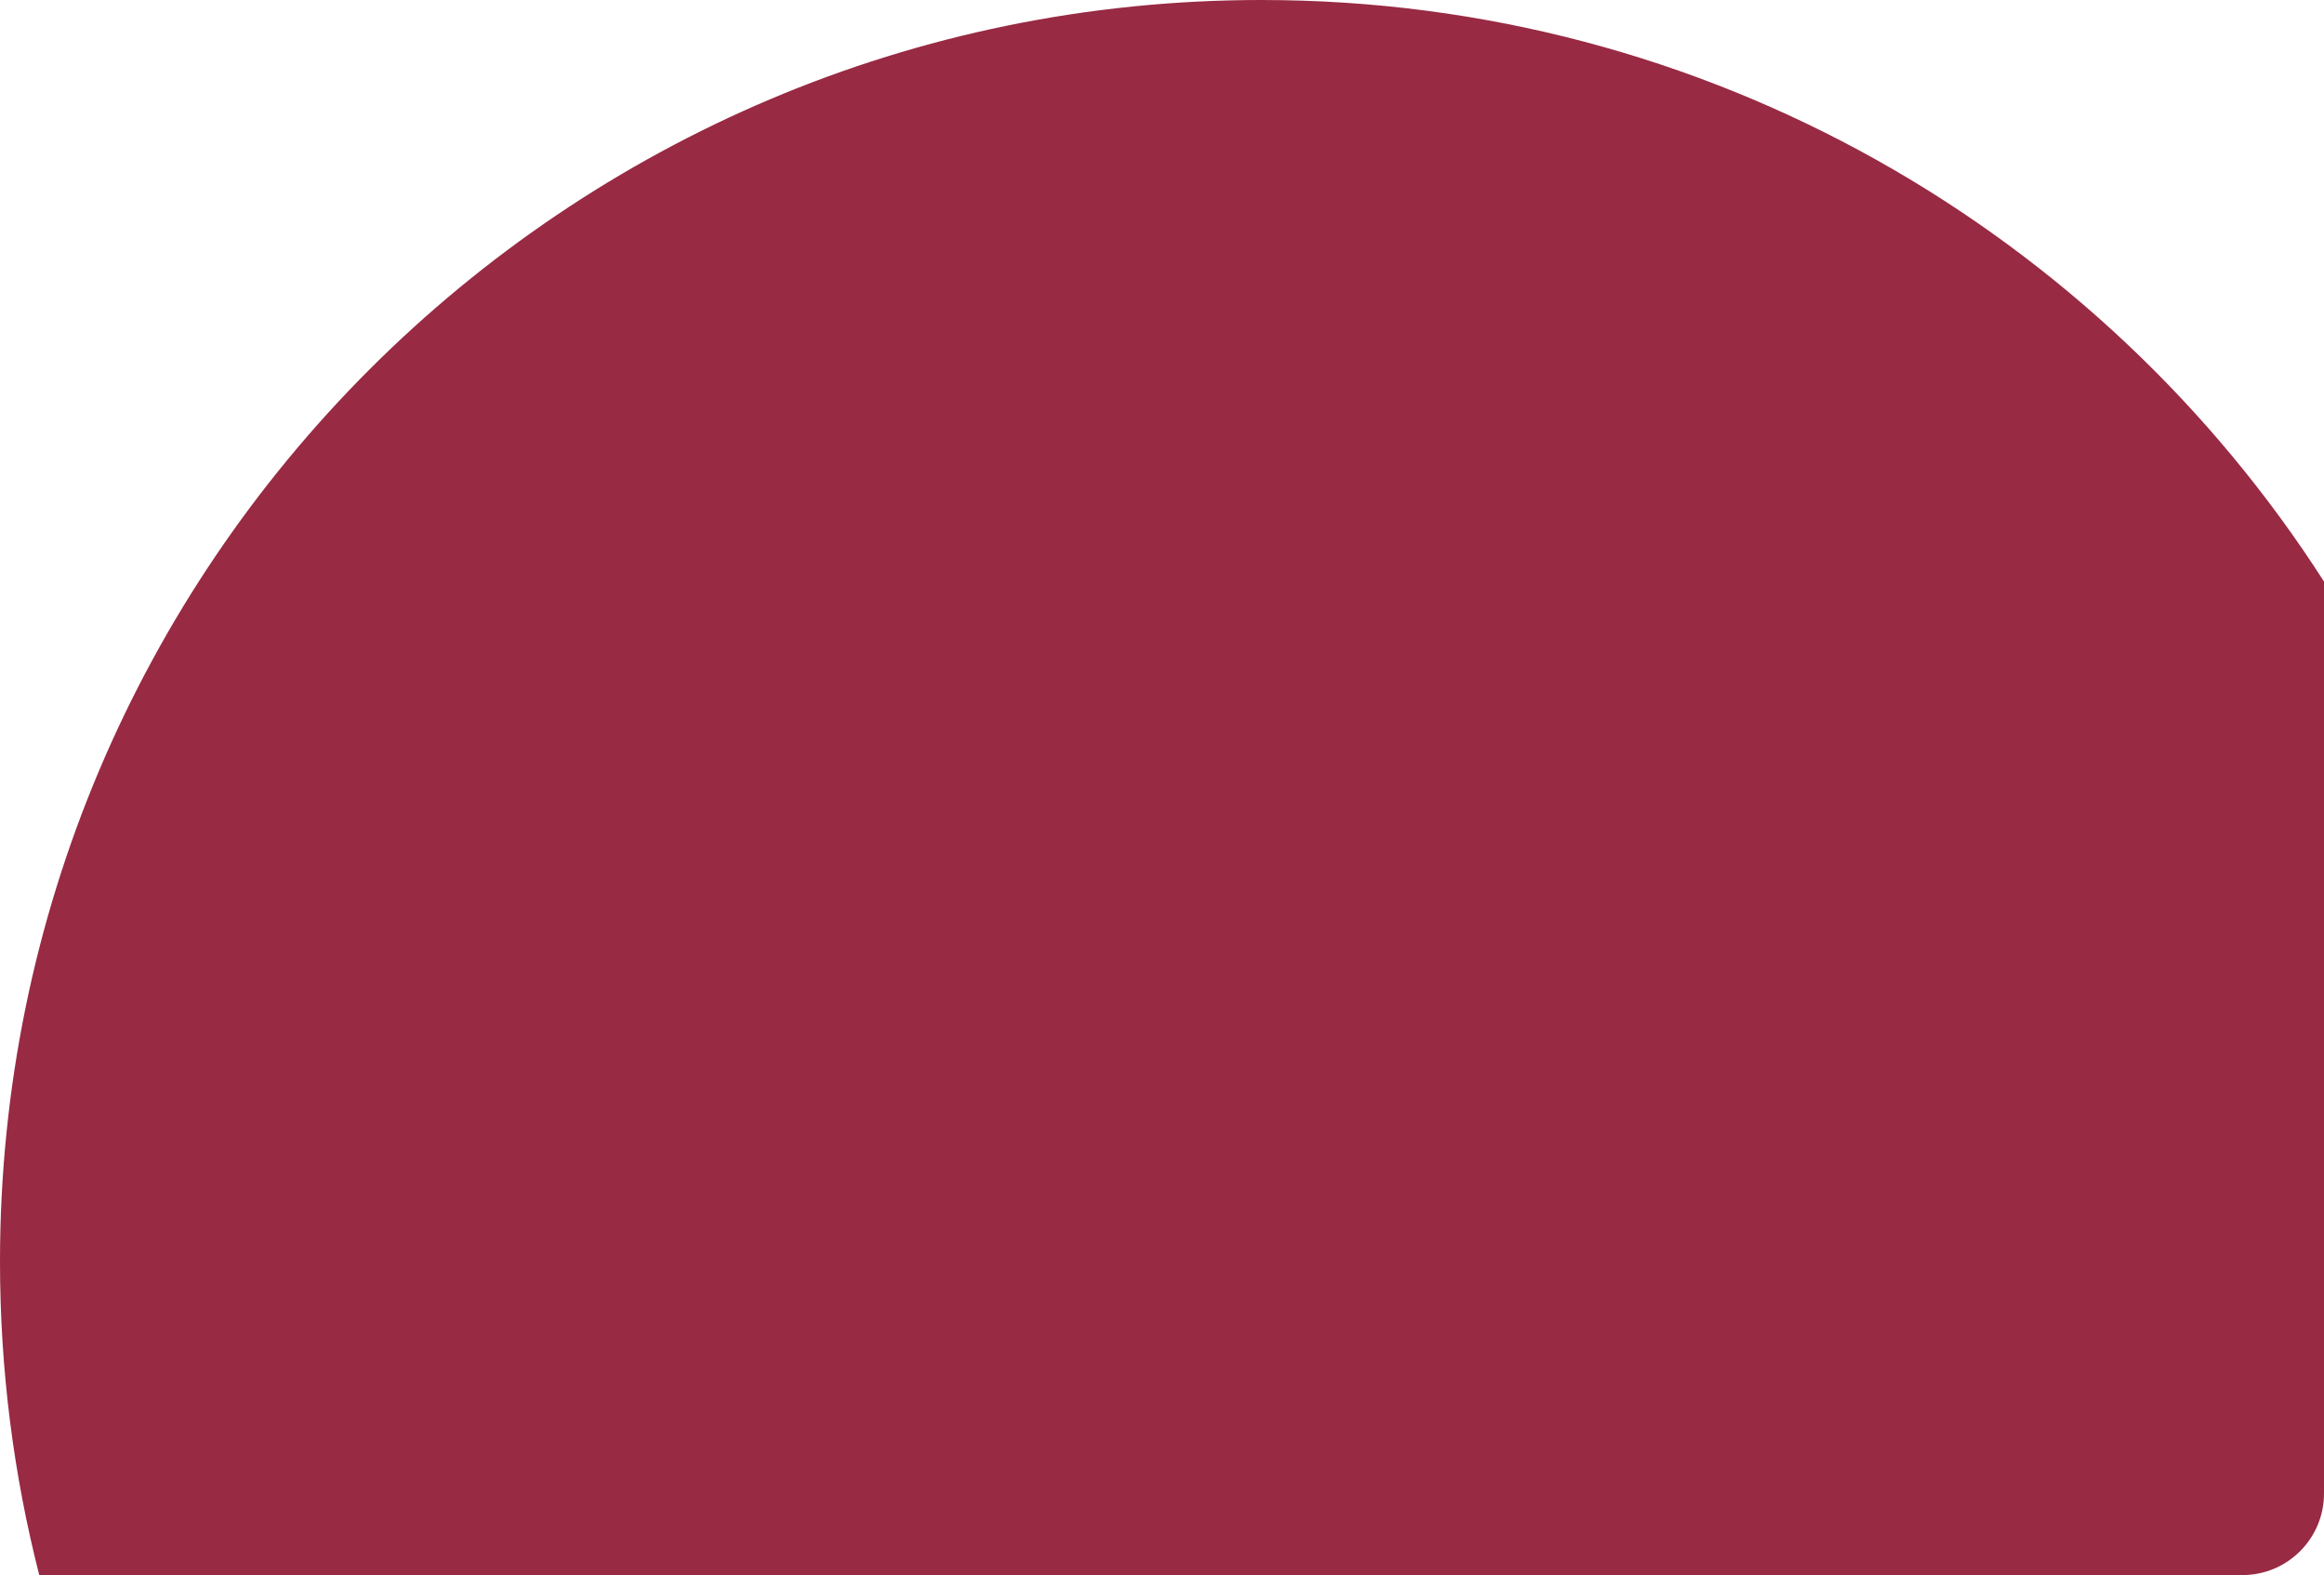
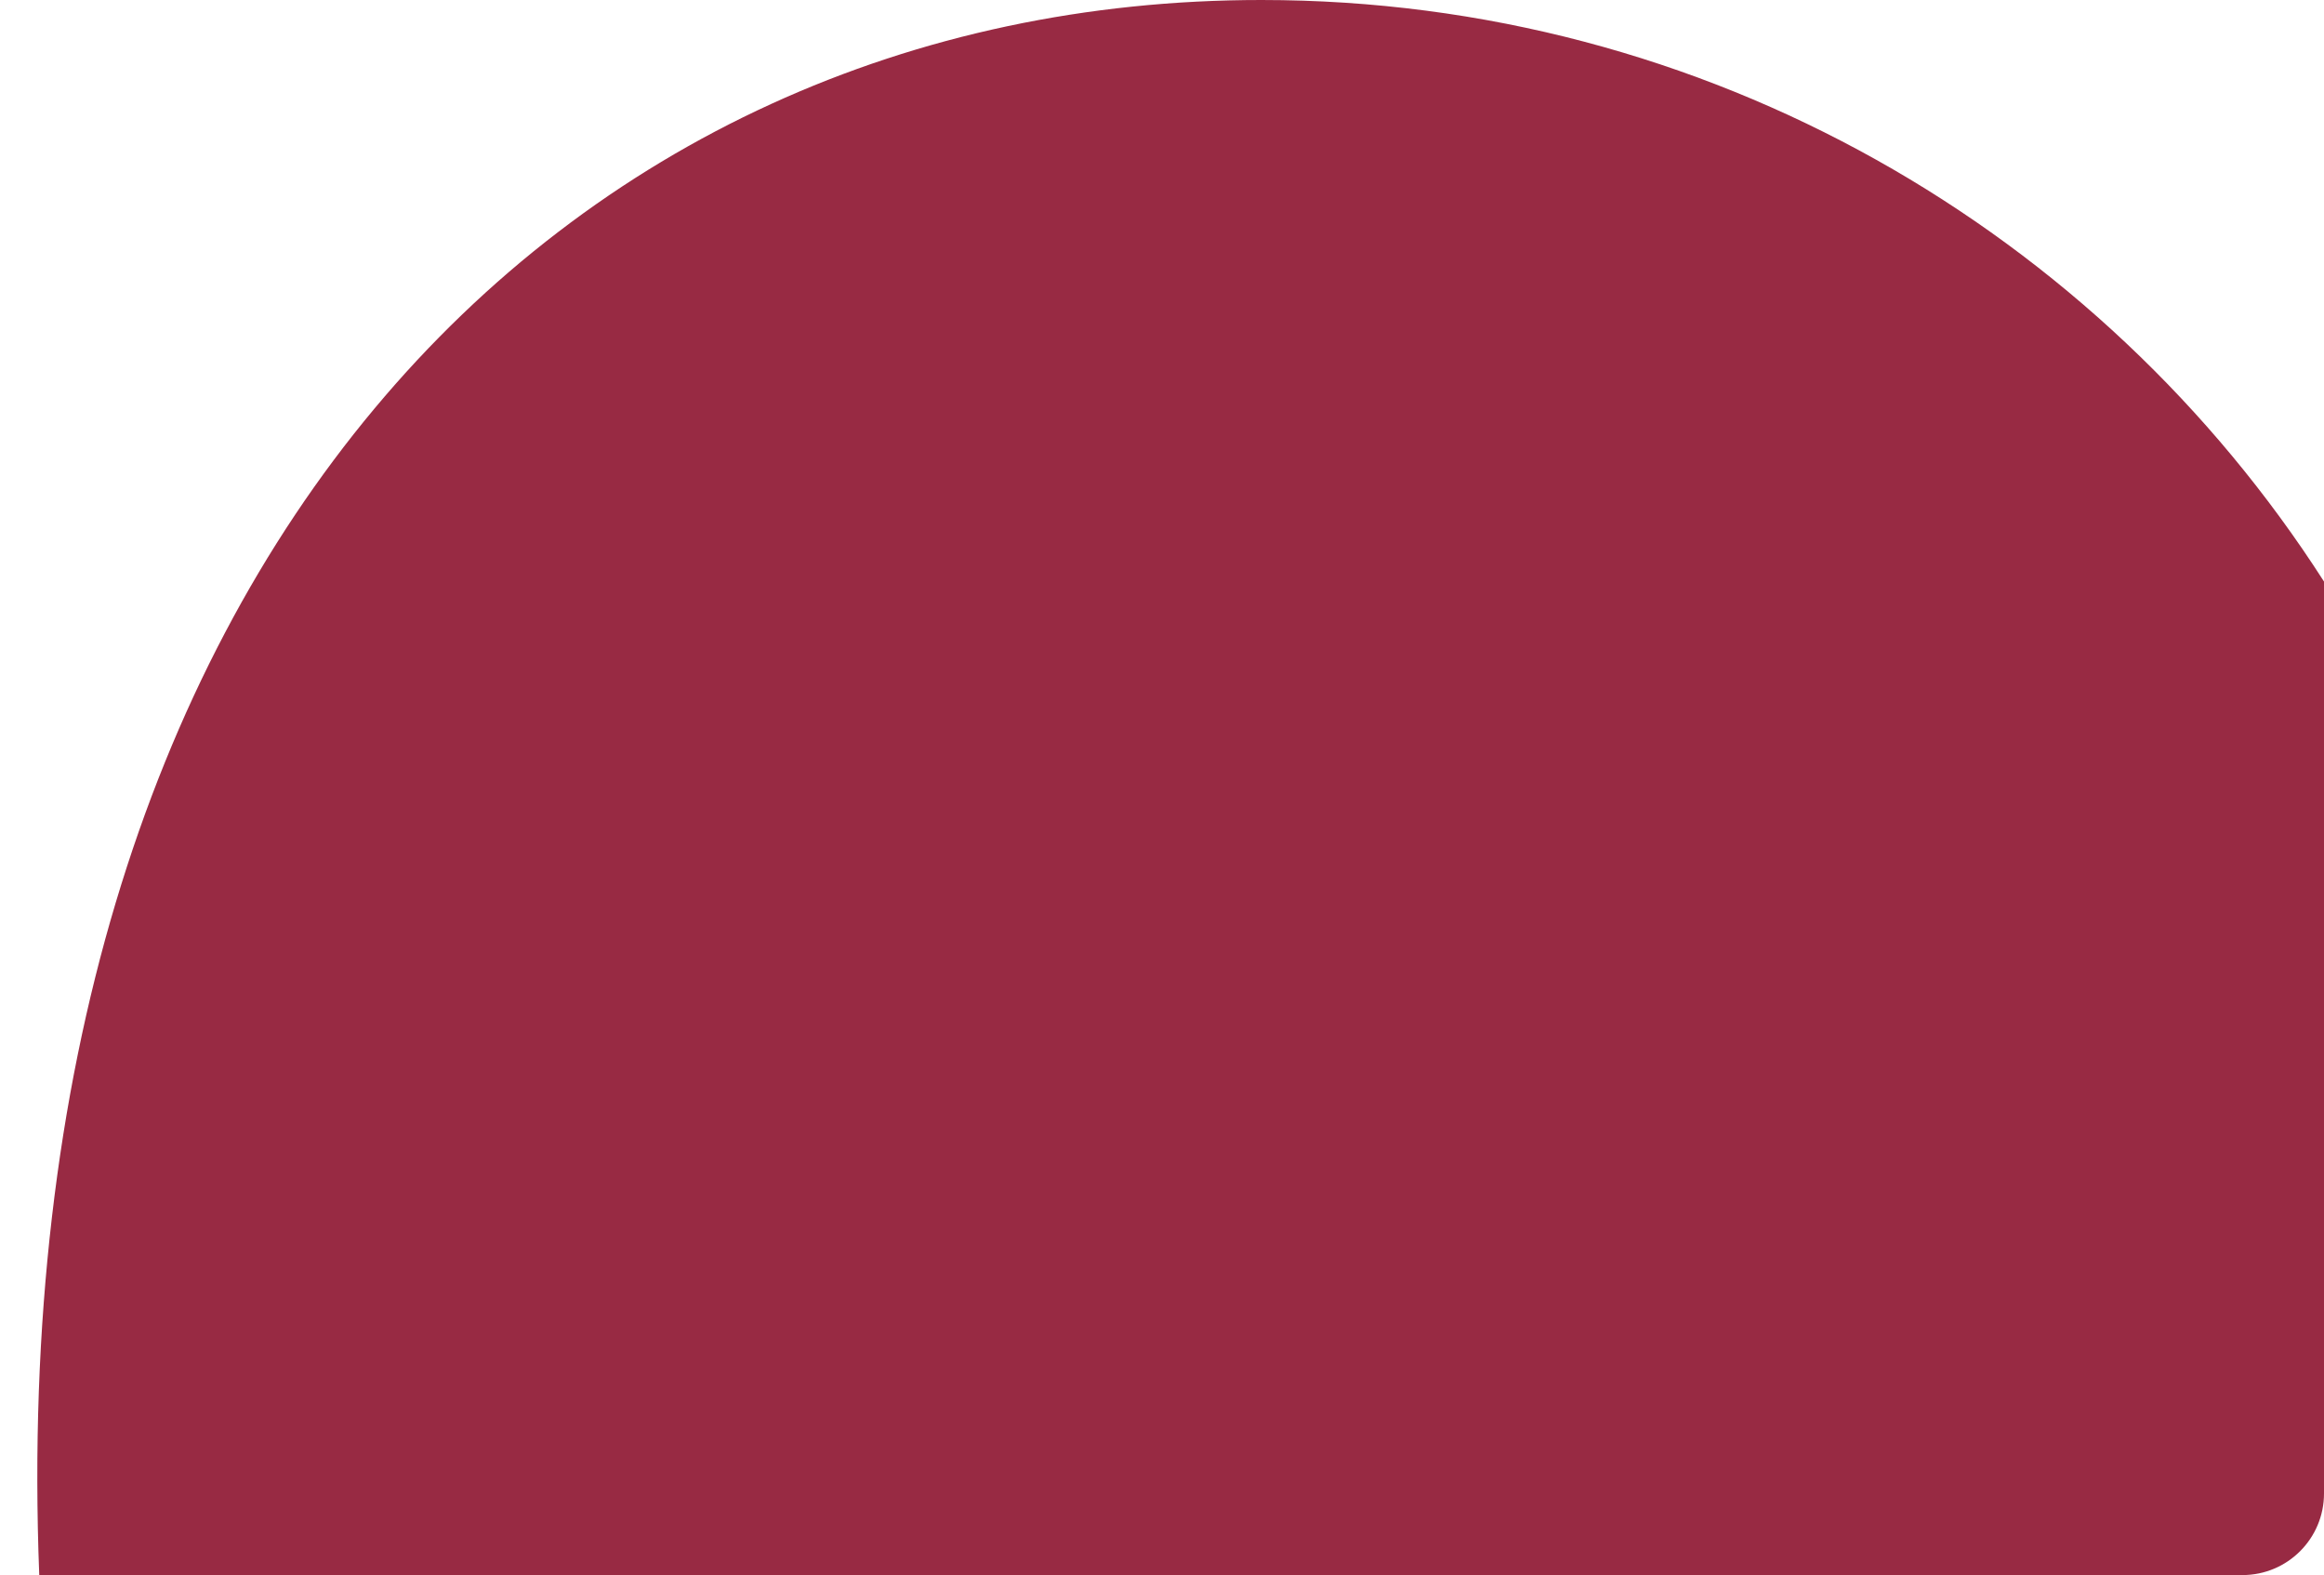
<svg xmlns="http://www.w3.org/2000/svg" width="456" height="309" viewBox="0 0 456 309" fill="none">
-   <path fill-rule="evenodd" clip-rule="evenodd" d="M456 114.087V293C456 301.837 448.837 309 440 309H7.701C2.673 289.336 0 268.73 0 247.5C0 110.81 110.81 0 247.5 0C335.062 0 412.003 45.47 456 114.087Z" fill="#982A43" />
+   <path fill-rule="evenodd" clip-rule="evenodd" d="M456 114.087V293C456 301.837 448.837 309 440 309H7.701C0 110.81 110.81 0 247.5 0C335.062 0 412.003 45.47 456 114.087Z" fill="#982A43" />
</svg>